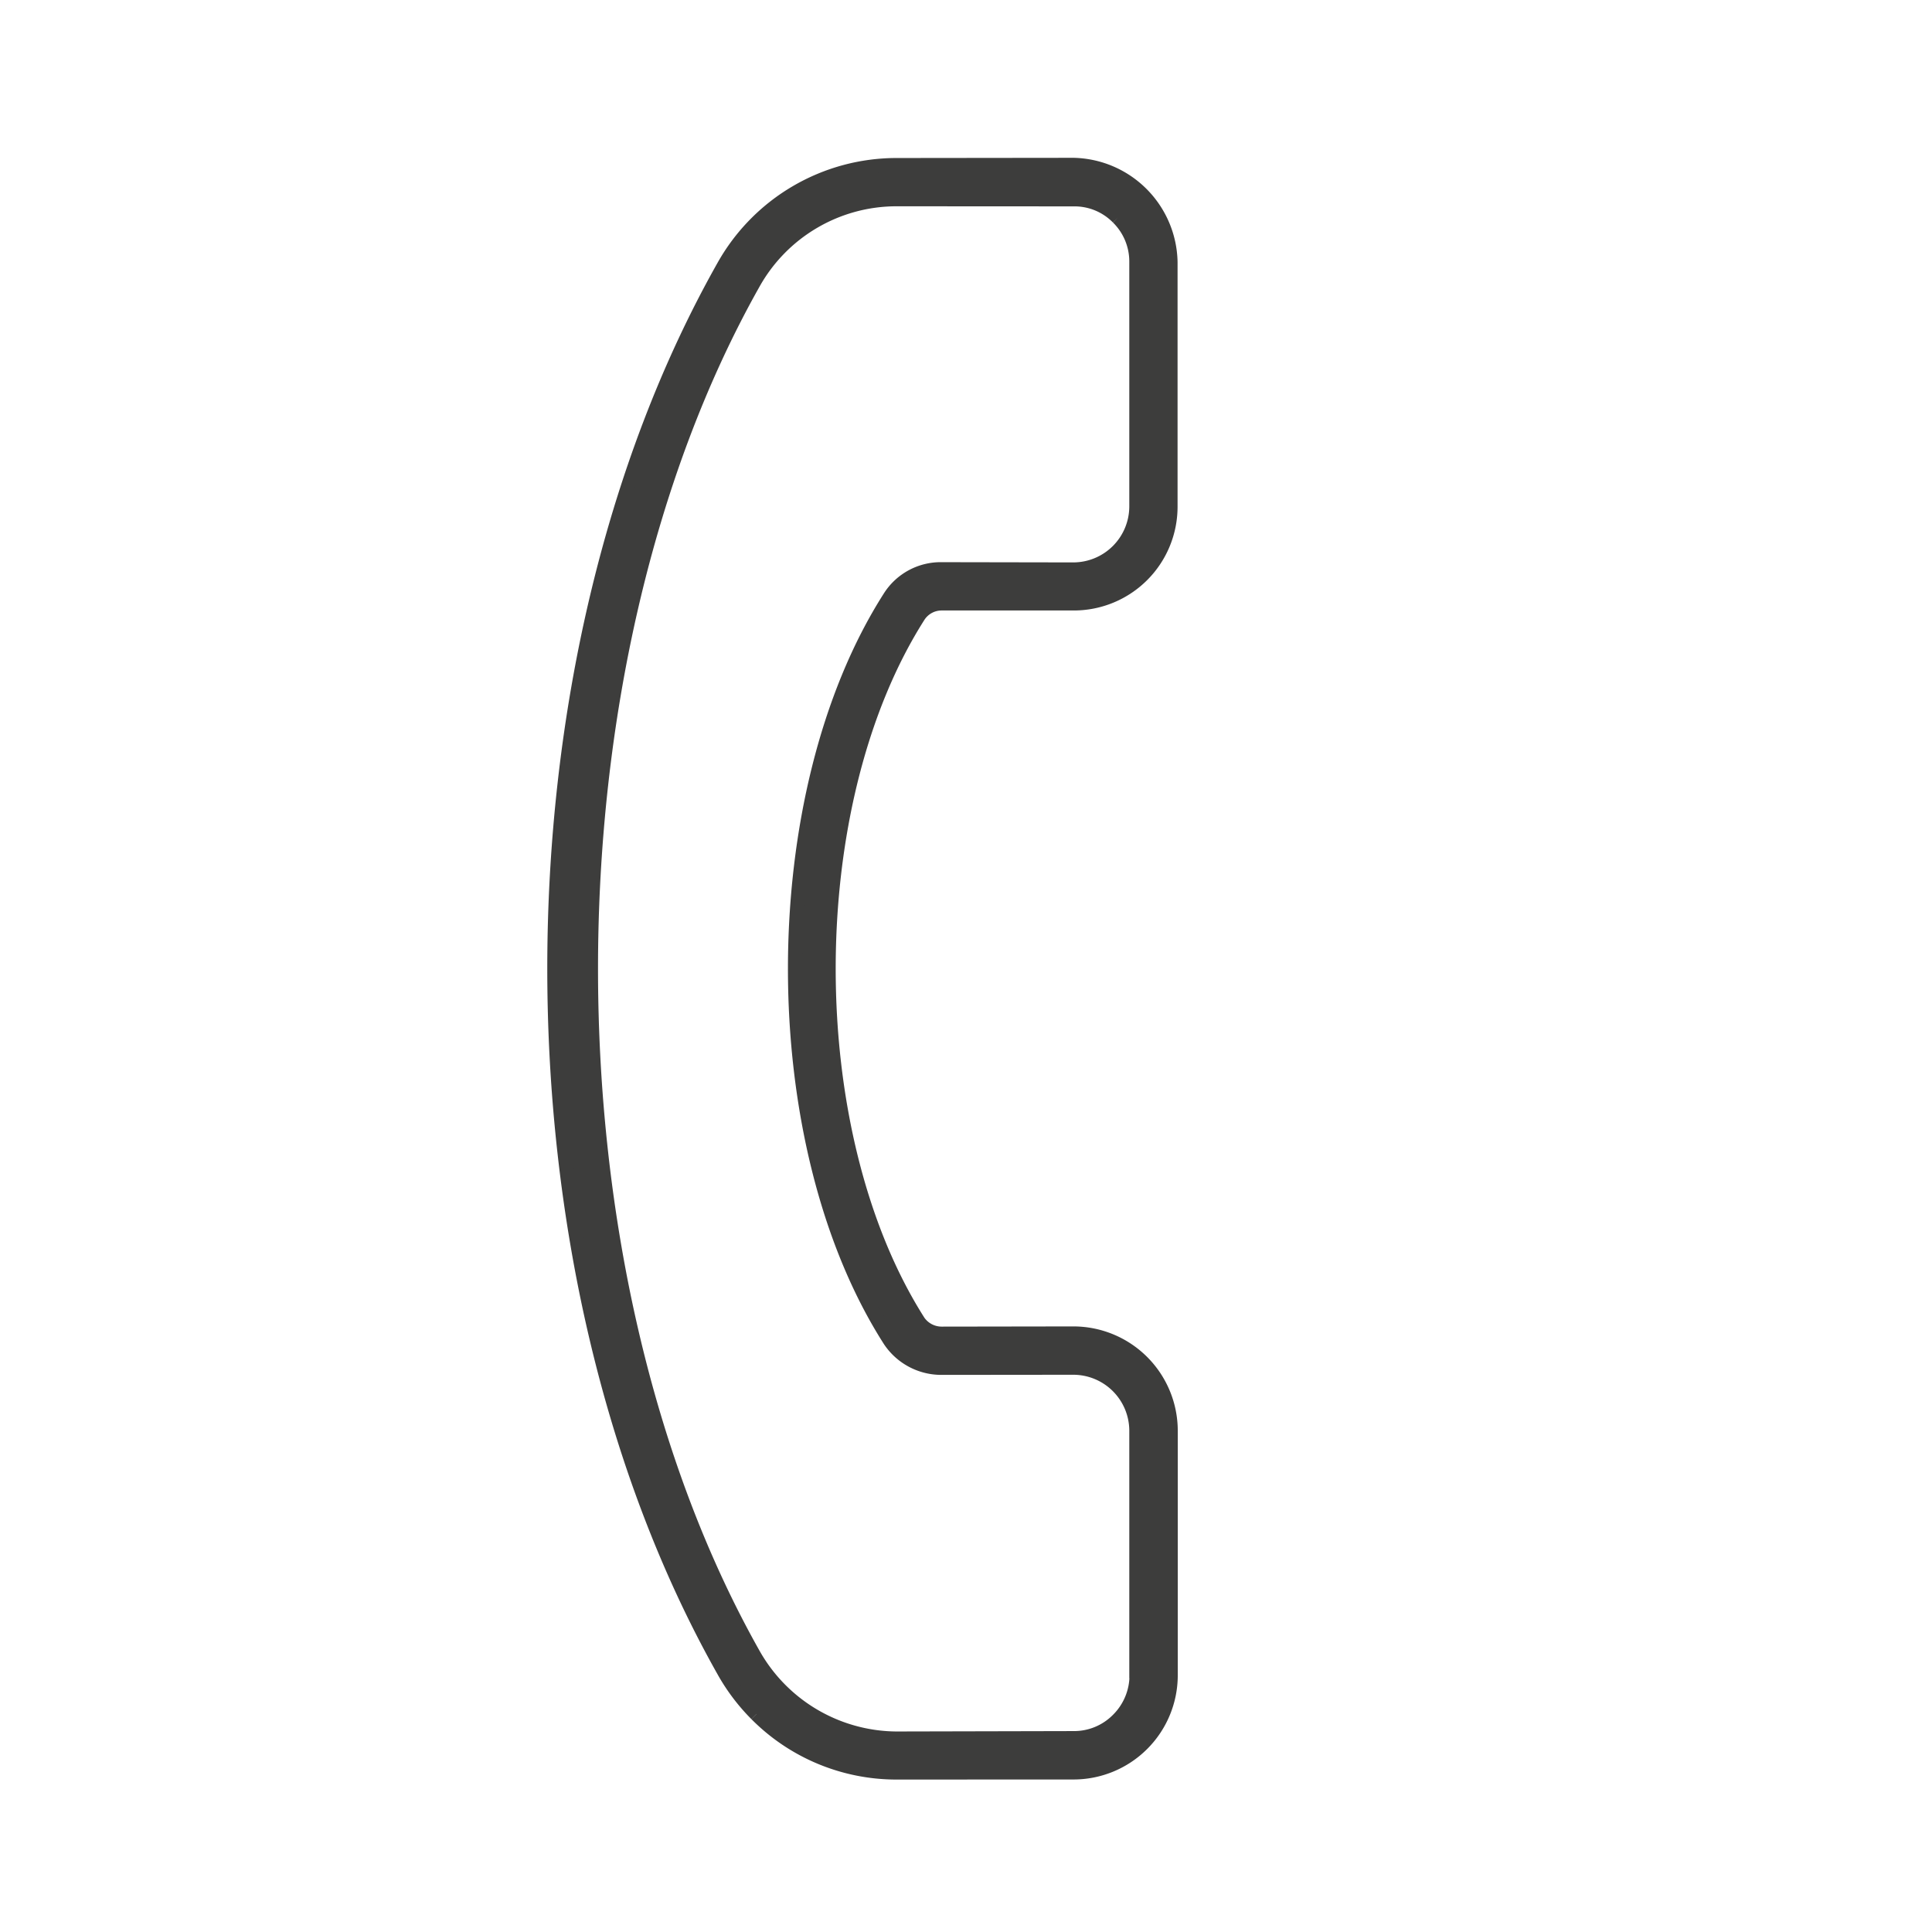
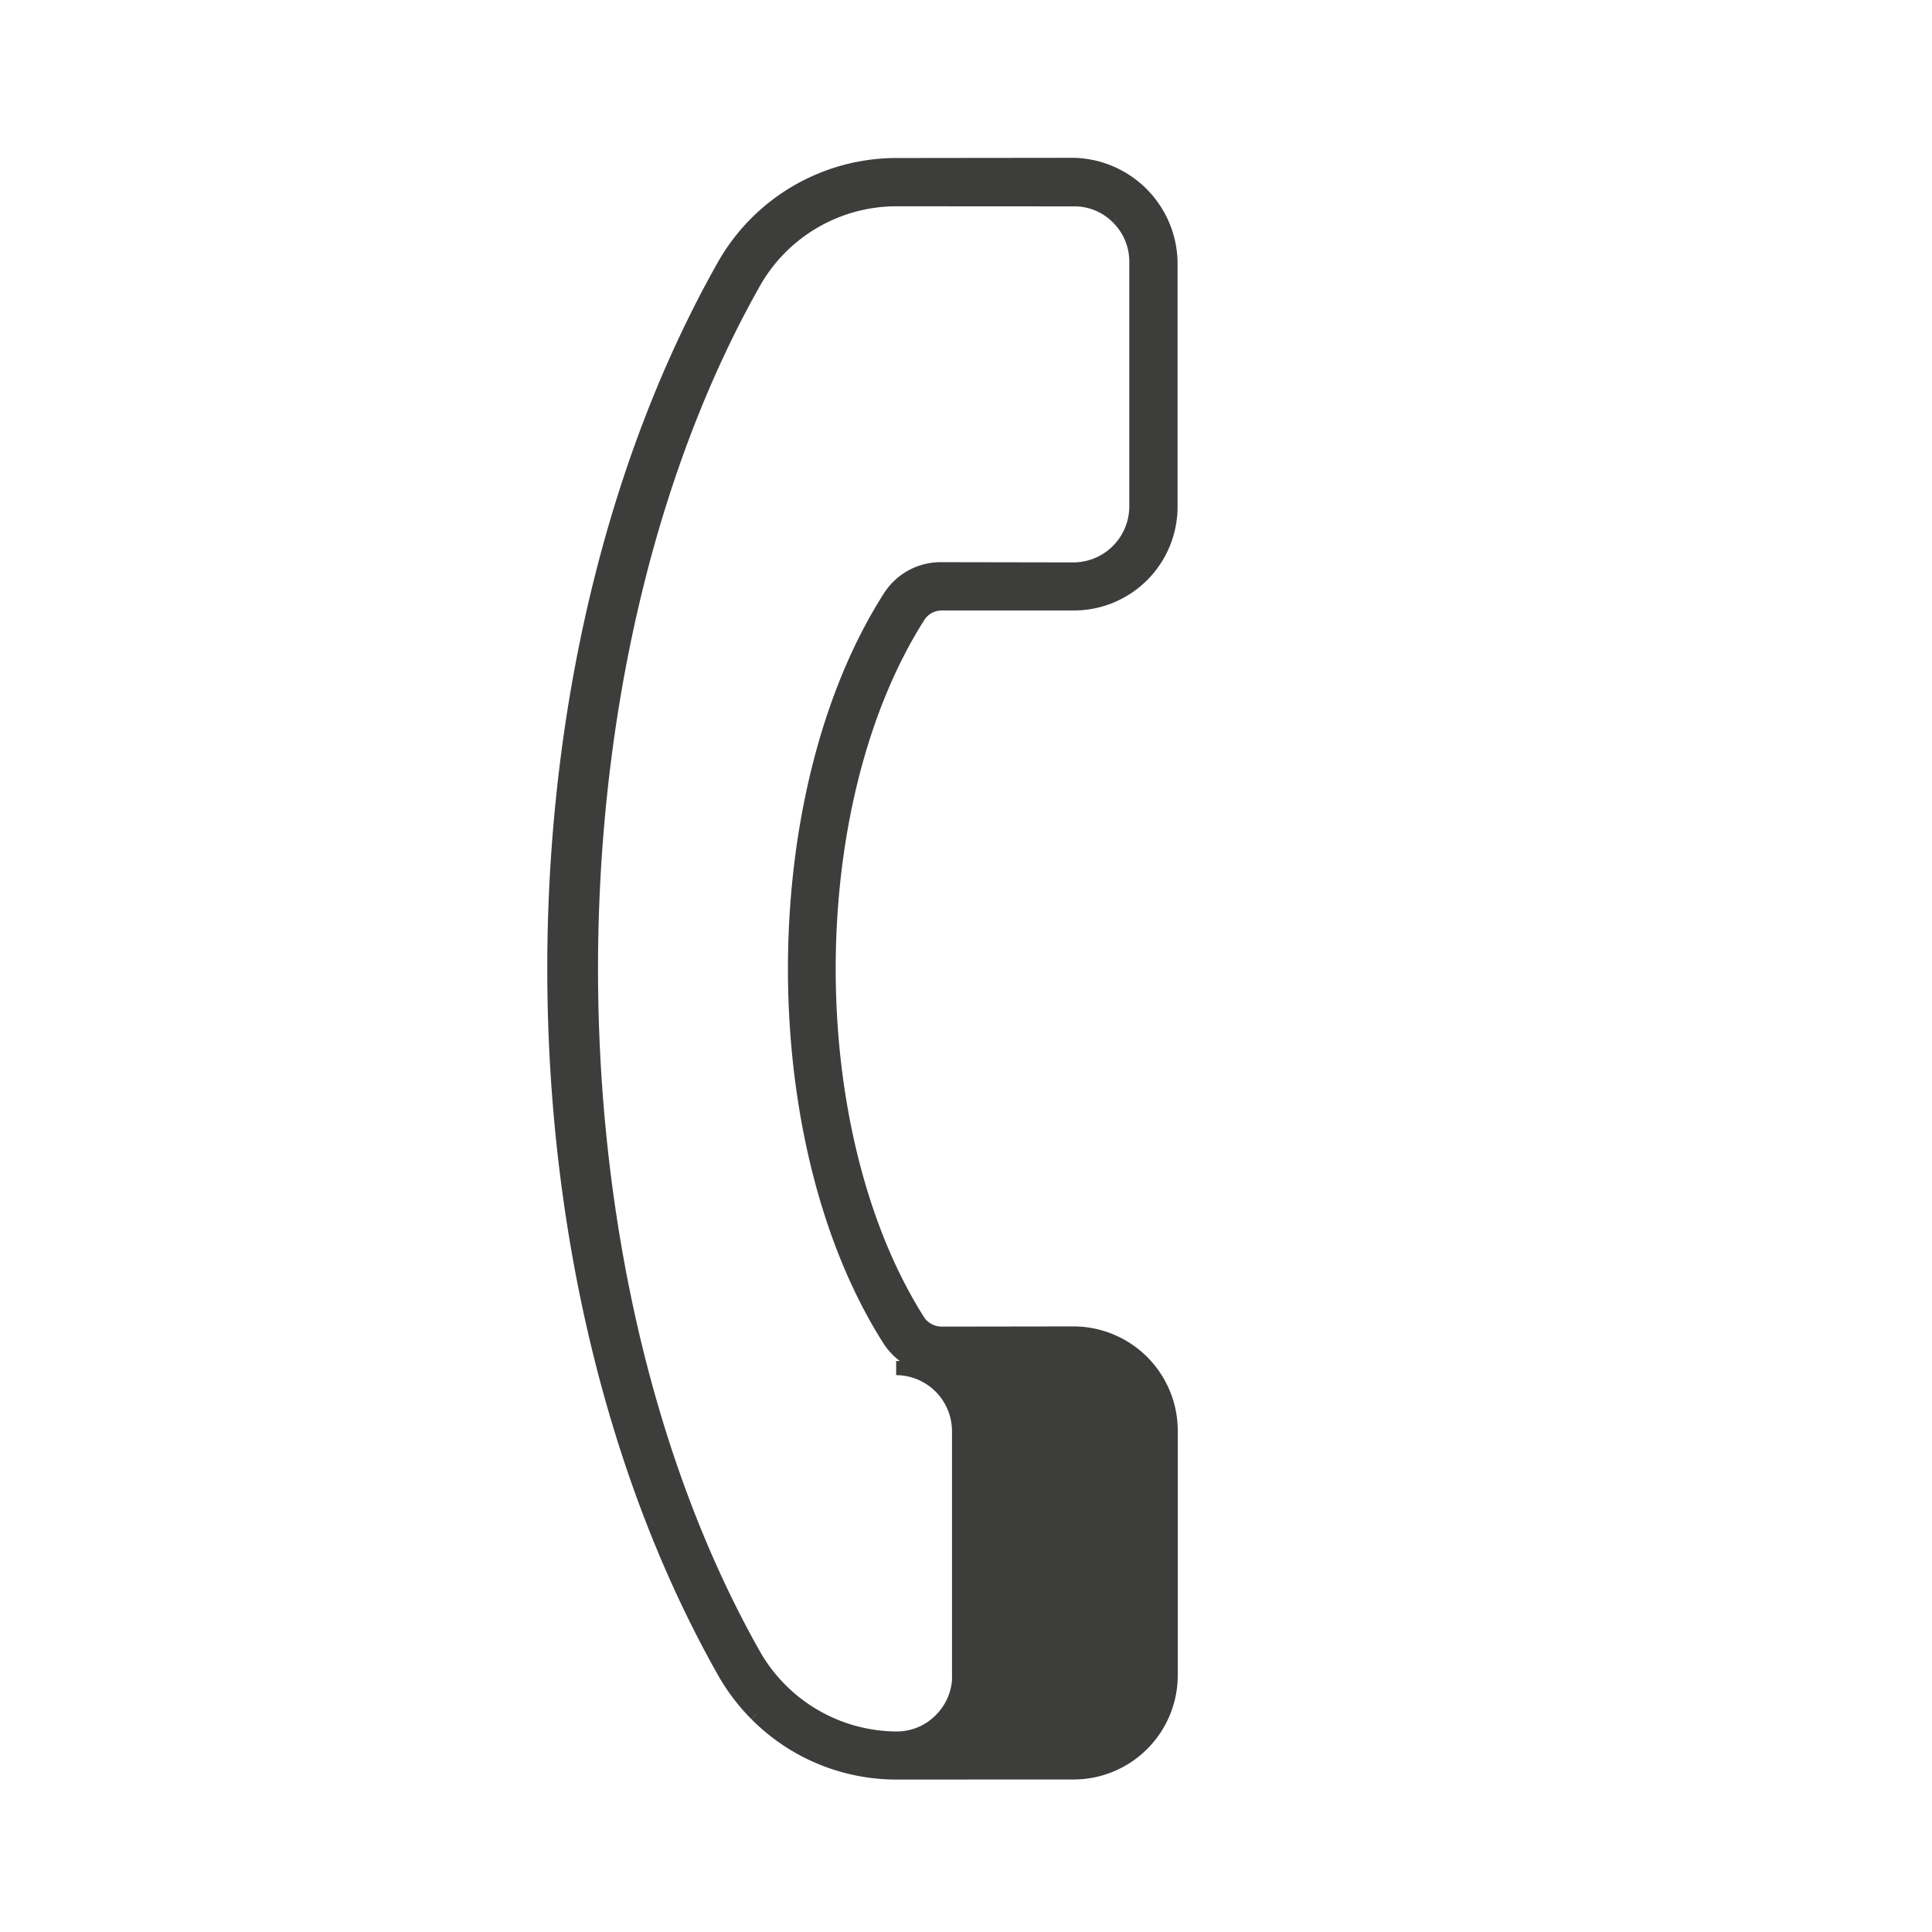
<svg xmlns="http://www.w3.org/2000/svg" width="40.93" height="40.93" viewBox="0 0 40.93 40.93">
-   <path id="Pfad_14" data-name="Pfad 14" d="M22.333,28.936a4.2,4.2,0,0,1-1.141-.16C11.815,26.161,2.771,17.117.156,7.74a4.2,4.2,0,0,1,1.07-4.106L3.876.978a2.1,2.1,0,0,1,2.906,0l3.666,3.666a2.048,2.048,0,0,1,0,2.9L8.469,9.523a.585.585,0,0,0-.16.523c1.016,4.617,5.96,9.561,10.577,10.583a.6.6,0,0,0,.523-.166l1.973-1.979a2.062,2.062,0,0,1,2.912,0L27.96,22.15a2.059,2.059,0,0,1,0,2.906L25.3,27.718a4.176,4.176,0,0,1-2.965,1.218M5.332,1.1a1.288,1.288,0,0,0-.939.392L1.737,4.145a3.476,3.476,0,0,0-.885,3.4c2.514,9,11.534,18.023,20.531,20.537a3.506,3.506,0,0,0,3.411-.874l2.65-2.662a1.308,1.308,0,0,0,.392-.939,1.33,1.33,0,0,0-.386-.945h-.006l-3.666-3.666a1.338,1.338,0,0,0-1.884,0L19.92,20.974a1.31,1.31,0,0,1-1.188.362C13.871,20.266,8.671,15.061,7.6,10.2a1.276,1.276,0,0,1,.357-1.188L9.937,7.039a1.338,1.338,0,0,0,0-1.884L6.271,1.489A1.308,1.308,0,0,0,5.332,1.1" transform="translate(20.693 0.061) rotate(45)" fill="#3d3d3c" stroke="#3d3d3c" stroke-width="0.3" />
+   <path id="Pfad_14" data-name="Pfad 14" d="M22.333,28.936a4.2,4.2,0,0,1-1.141-.16C11.815,26.161,2.771,17.117.156,7.74a4.2,4.2,0,0,1,1.07-4.106L3.876.978a2.1,2.1,0,0,1,2.906,0l3.666,3.666a2.048,2.048,0,0,1,0,2.9L8.469,9.523a.585.585,0,0,0-.16.523c1.016,4.617,5.96,9.561,10.577,10.583a.6.6,0,0,0,.523-.166l1.973-1.979a2.062,2.062,0,0,1,2.912,0L27.96,22.15a2.059,2.059,0,0,1,0,2.906L25.3,27.718a4.176,4.176,0,0,1-2.965,1.218M5.332,1.1a1.288,1.288,0,0,0-.939.392L1.737,4.145a3.476,3.476,0,0,0-.885,3.4c2.514,9,11.534,18.023,20.531,20.537a3.506,3.506,0,0,0,3.411-.874a1.308,1.308,0,0,0,.392-.939,1.33,1.33,0,0,0-.386-.945h-.006l-3.666-3.666a1.338,1.338,0,0,0-1.884,0L19.92,20.974a1.31,1.31,0,0,1-1.188.362C13.871,20.266,8.671,15.061,7.6,10.2a1.276,1.276,0,0,1,.357-1.188L9.937,7.039a1.338,1.338,0,0,0,0-1.884L6.271,1.489A1.308,1.308,0,0,0,5.332,1.1" transform="translate(20.693 0.061) rotate(45)" fill="#3d3d3c" stroke="#3d3d3c" stroke-width="0.3" />
</svg>